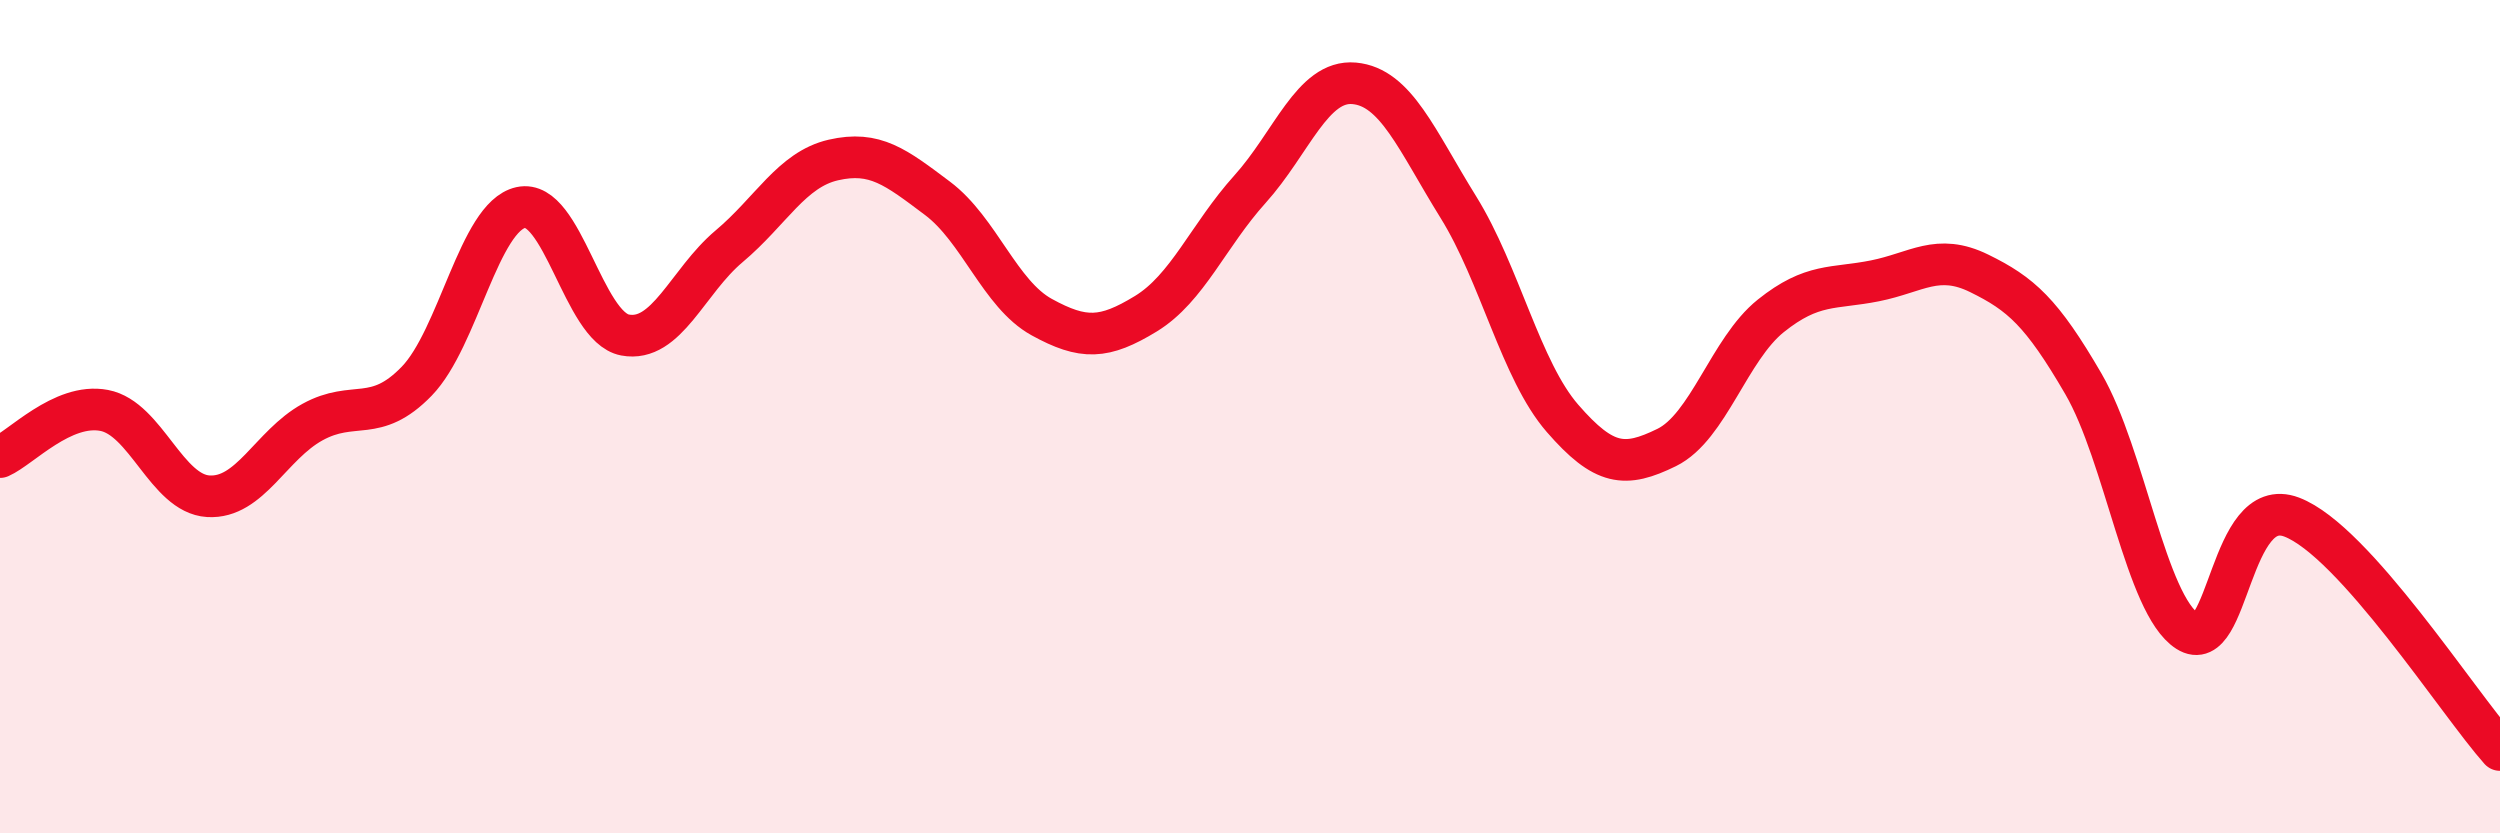
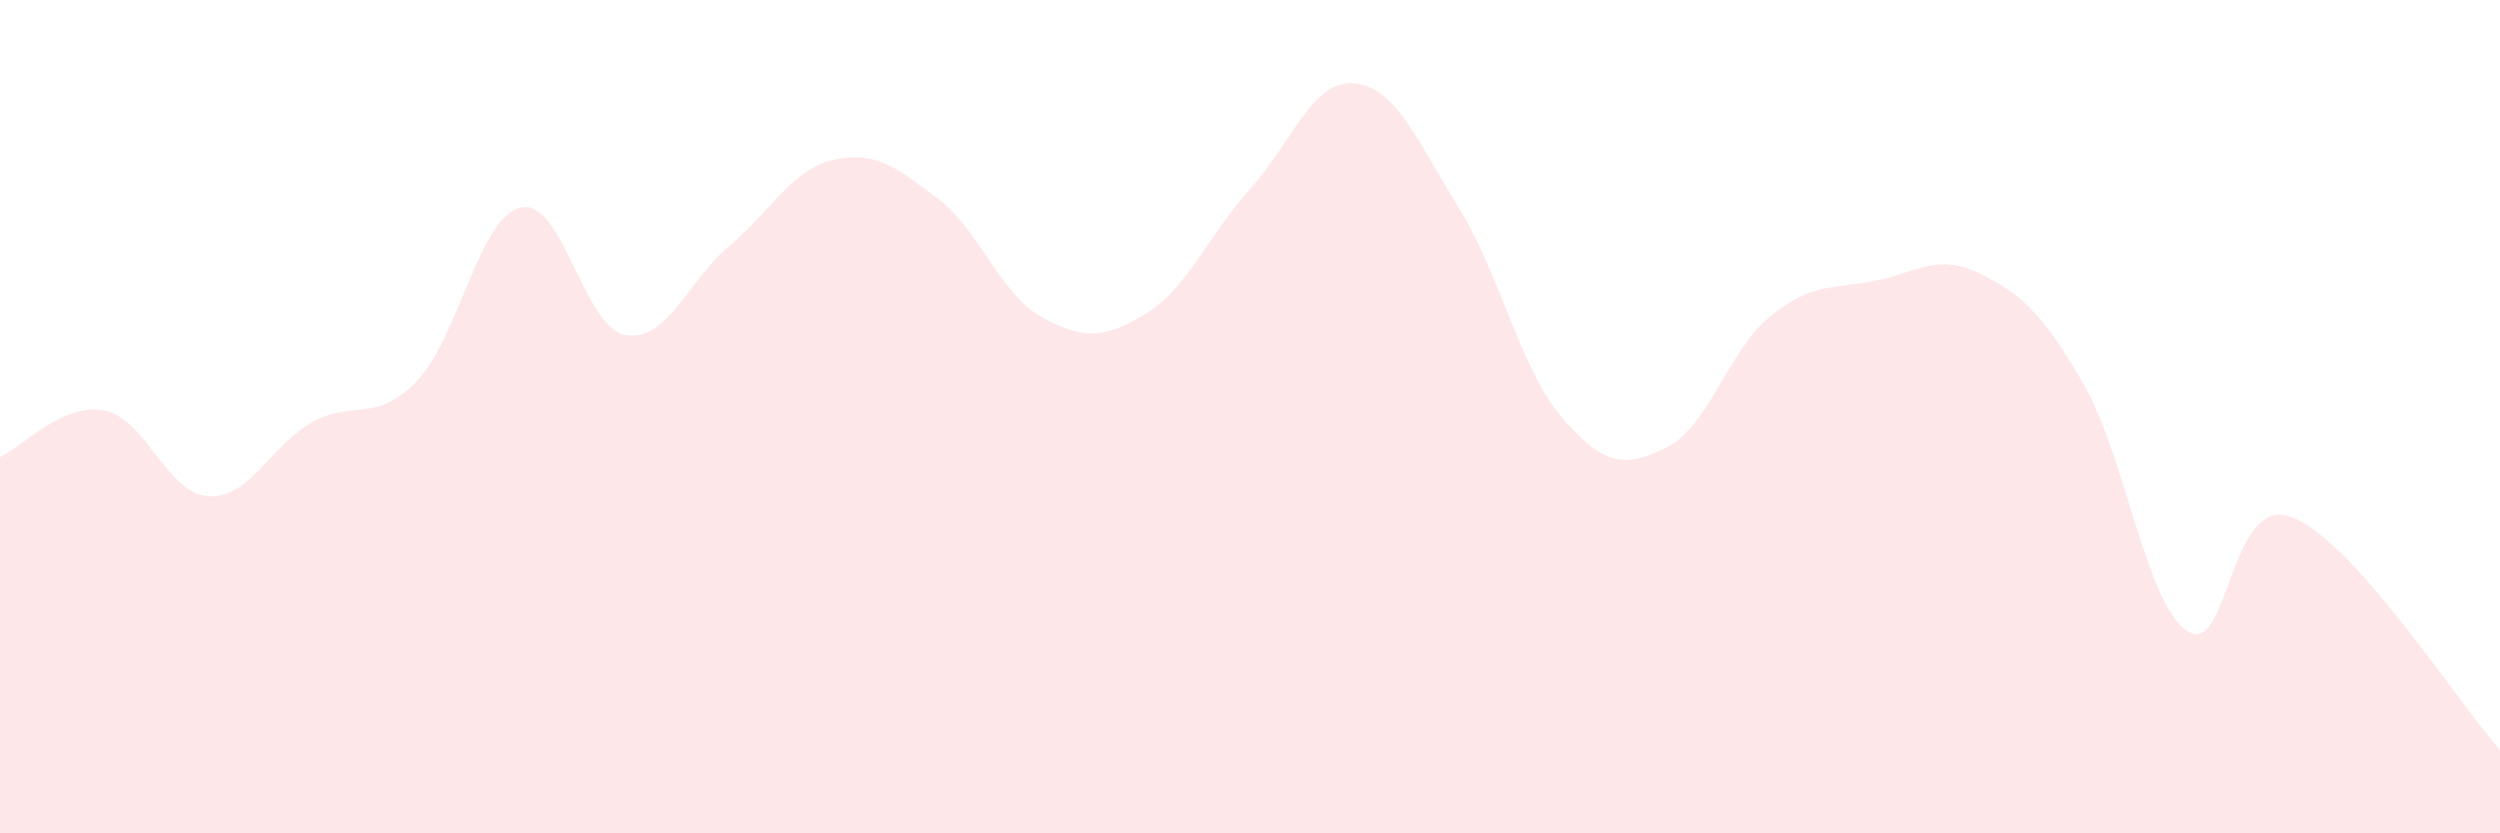
<svg xmlns="http://www.w3.org/2000/svg" width="60" height="20" viewBox="0 0 60 20">
  <path d="M 0,10.97 C 0.5,10.75 1.5,9.66 2.5,9.85 C 3.5,10.04 4,11.85 5,11.91 C 6,11.97 6.5,10.68 7.5,10.13 C 8.5,9.58 9,10.18 10,9.15 C 11,8.12 11.5,5.2 12.5,4.98 C 13.5,4.76 14,7.85 15,8.04 C 16,8.23 16.5,6.75 17.5,5.91 C 18.5,5.07 19,4.07 20,3.84 C 21,3.61 21.5,4.01 22.5,4.76 C 23.5,5.51 24,7.06 25,7.61 C 26,8.16 26.5,8.14 27.5,7.53 C 28.5,6.92 29,5.65 30,4.54 C 31,3.43 31.5,1.91 32.5,2 C 33.5,2.09 34,3.36 35,4.97 C 36,6.58 36.5,8.89 37.5,10.04 C 38.5,11.19 39,11.23 40,10.74 C 41,10.25 41.5,8.38 42.5,7.58 C 43.5,6.78 44,6.94 45,6.74 C 46,6.54 46.5,6.07 47.5,6.56 C 48.5,7.05 49,7.49 50,9.21 C 51,10.93 51.5,14.51 52.5,15.15 C 53.5,15.79 53.5,11.84 55,12.41 C 56.5,12.98 59,16.88 60,18L60 20L0 20Z" fill="#EB0A25" opacity="0.1" stroke-linecap="round" stroke-linejoin="round" />
-   <path d="M 0,10.97 C 0.5,10.75 1.5,9.66 2.5,9.85 C 3.5,10.04 4,11.85 5,11.91 C 6,11.97 6.5,10.68 7.5,10.13 C 8.5,9.58 9,10.18 10,9.15 C 11,8.12 11.5,5.2 12.5,4.98 C 13.5,4.76 14,7.85 15,8.04 C 16,8.23 16.5,6.75 17.5,5.91 C 18.5,5.07 19,4.07 20,3.84 C 21,3.61 21.5,4.01 22.5,4.76 C 23.5,5.51 24,7.06 25,7.61 C 26,8.16 26.5,8.14 27.5,7.53 C 28.5,6.92 29,5.65 30,4.54 C 31,3.43 31.5,1.91 32.5,2 C 33.5,2.09 34,3.36 35,4.97 C 36,6.58 36.5,8.89 37.5,10.04 C 38.5,11.19 39,11.23 40,10.74 C 41,10.25 41.5,8.38 42.5,7.58 C 43.5,6.78 44,6.94 45,6.74 C 46,6.54 46.5,6.07 47.5,6.56 C 48.5,7.05 49,7.49 50,9.21 C 51,10.93 51.5,14.51 52.5,15.15 C 53.5,15.79 53.5,11.84 55,12.41 C 56.5,12.98 59,16.88 60,18" stroke="#EB0A25" stroke-width="1" fill="none" stroke-linecap="round" stroke-linejoin="round" />
</svg>